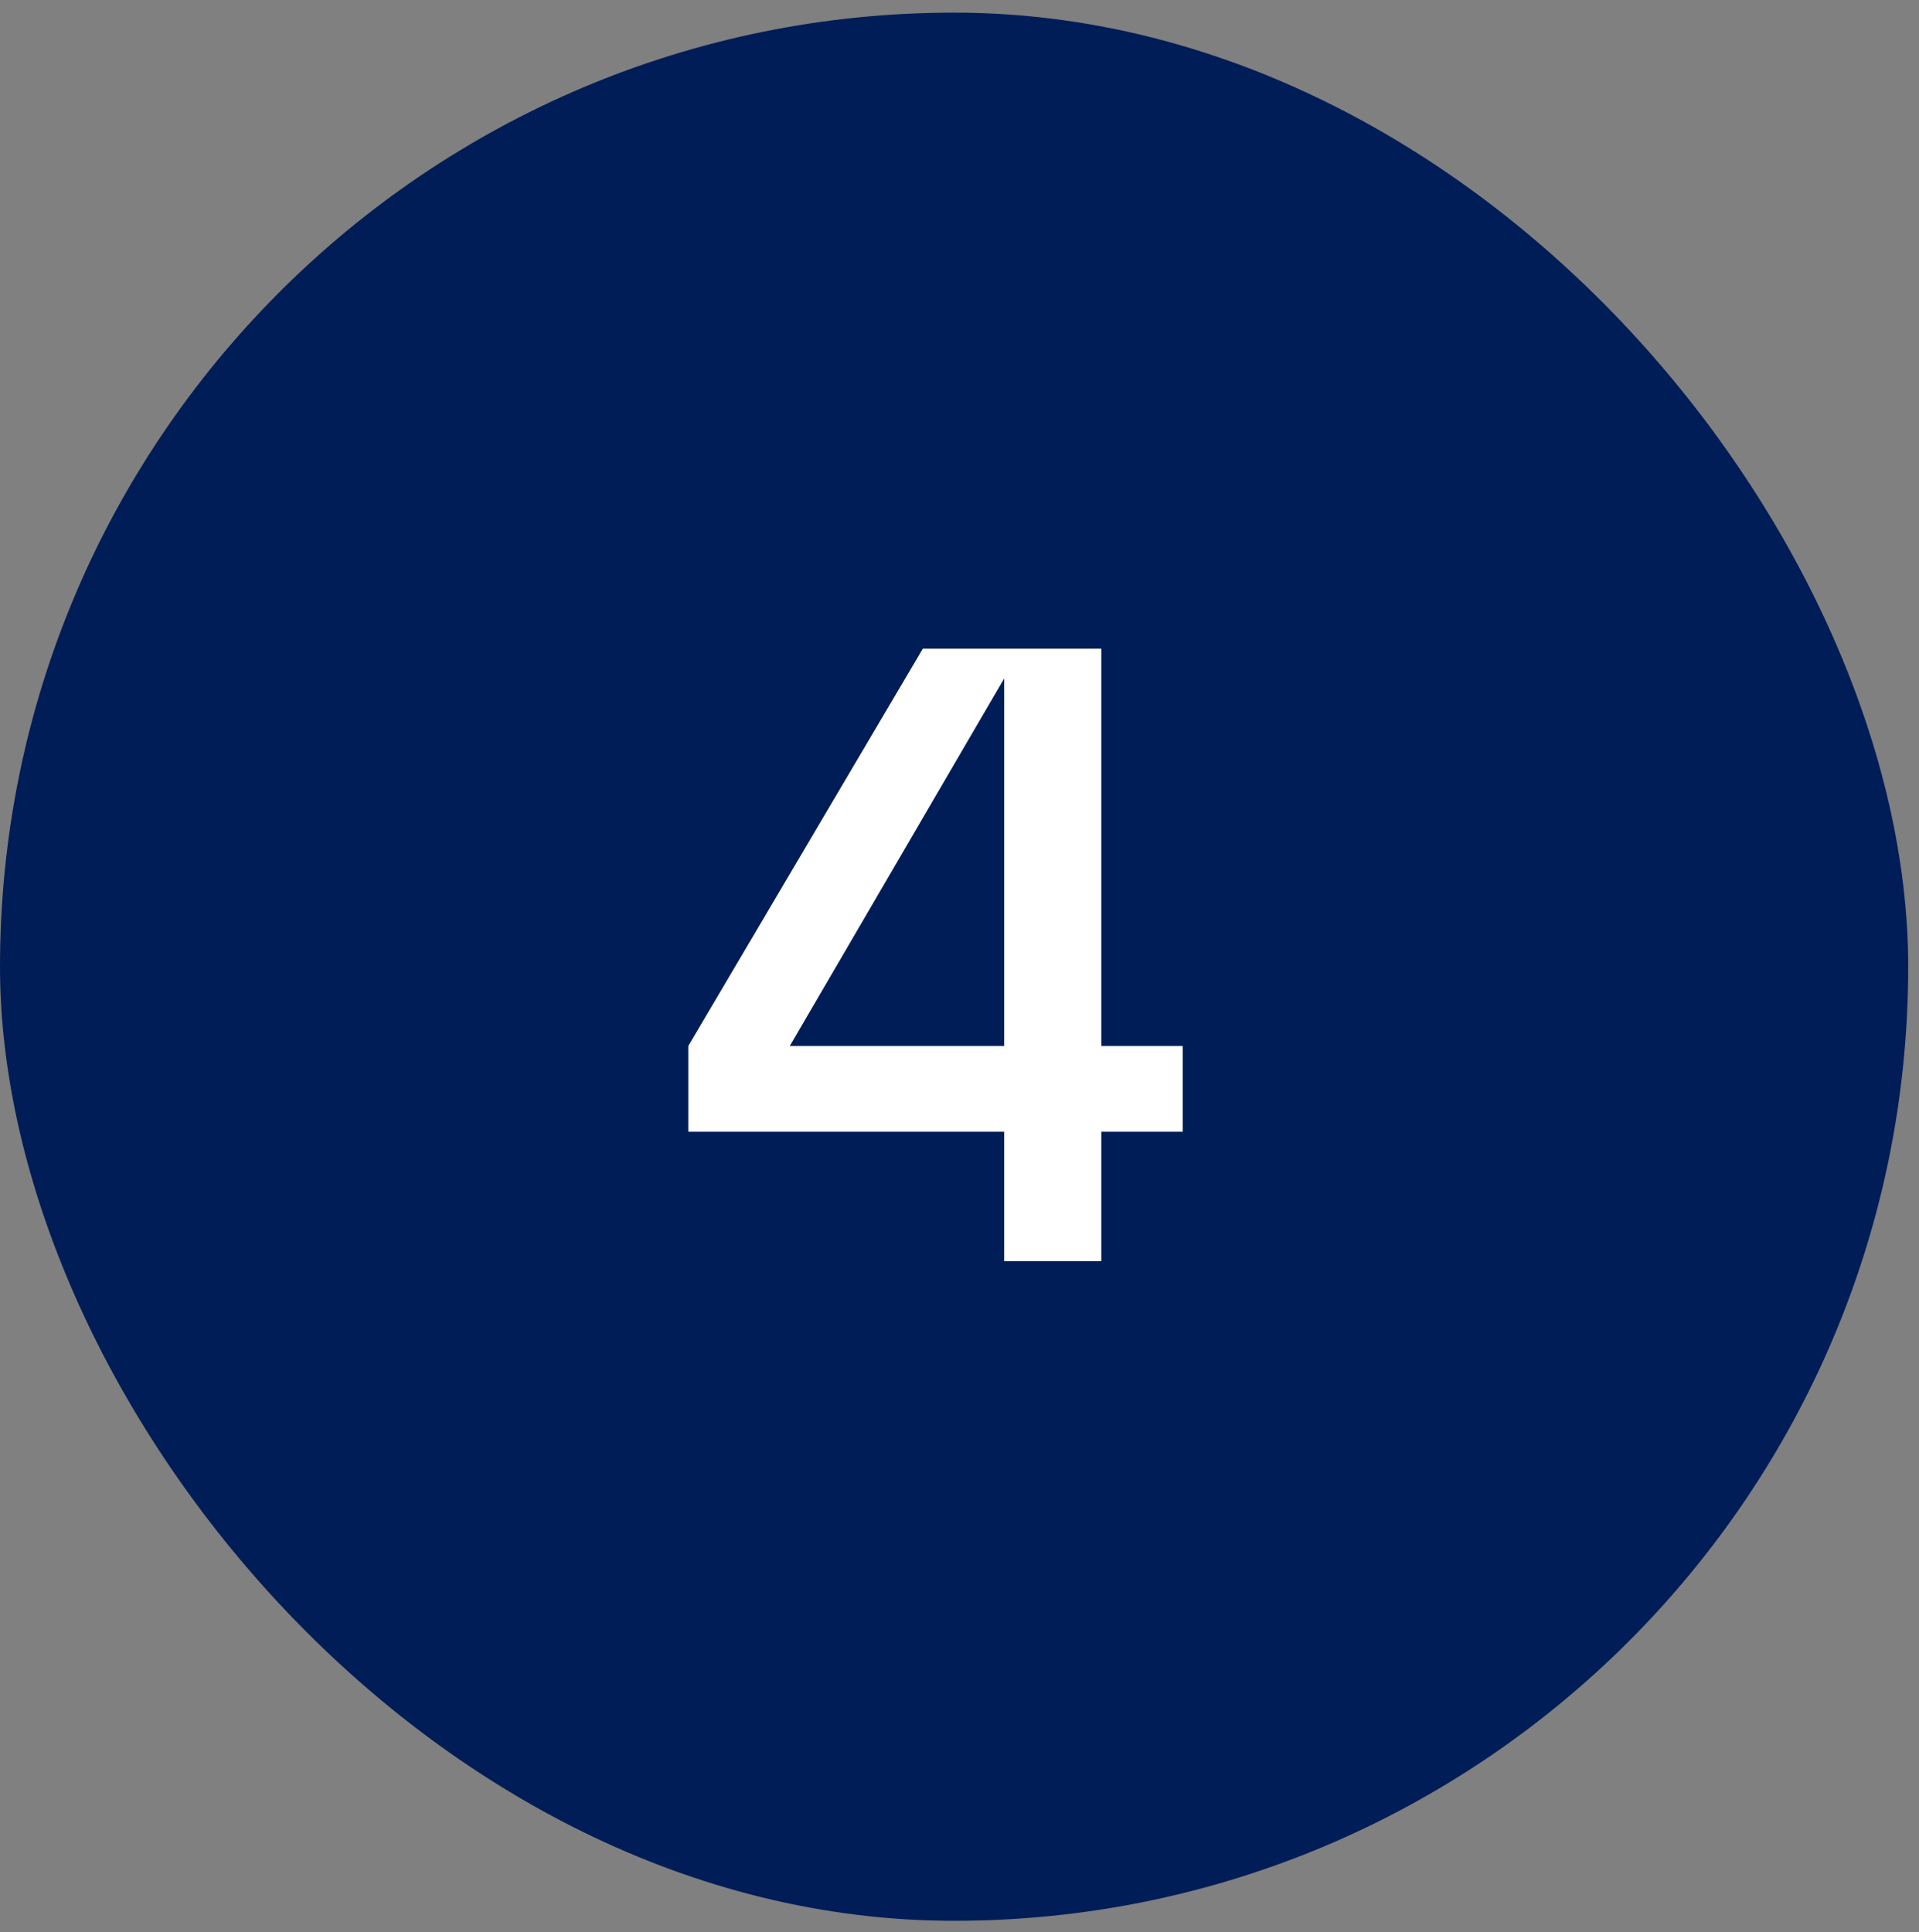
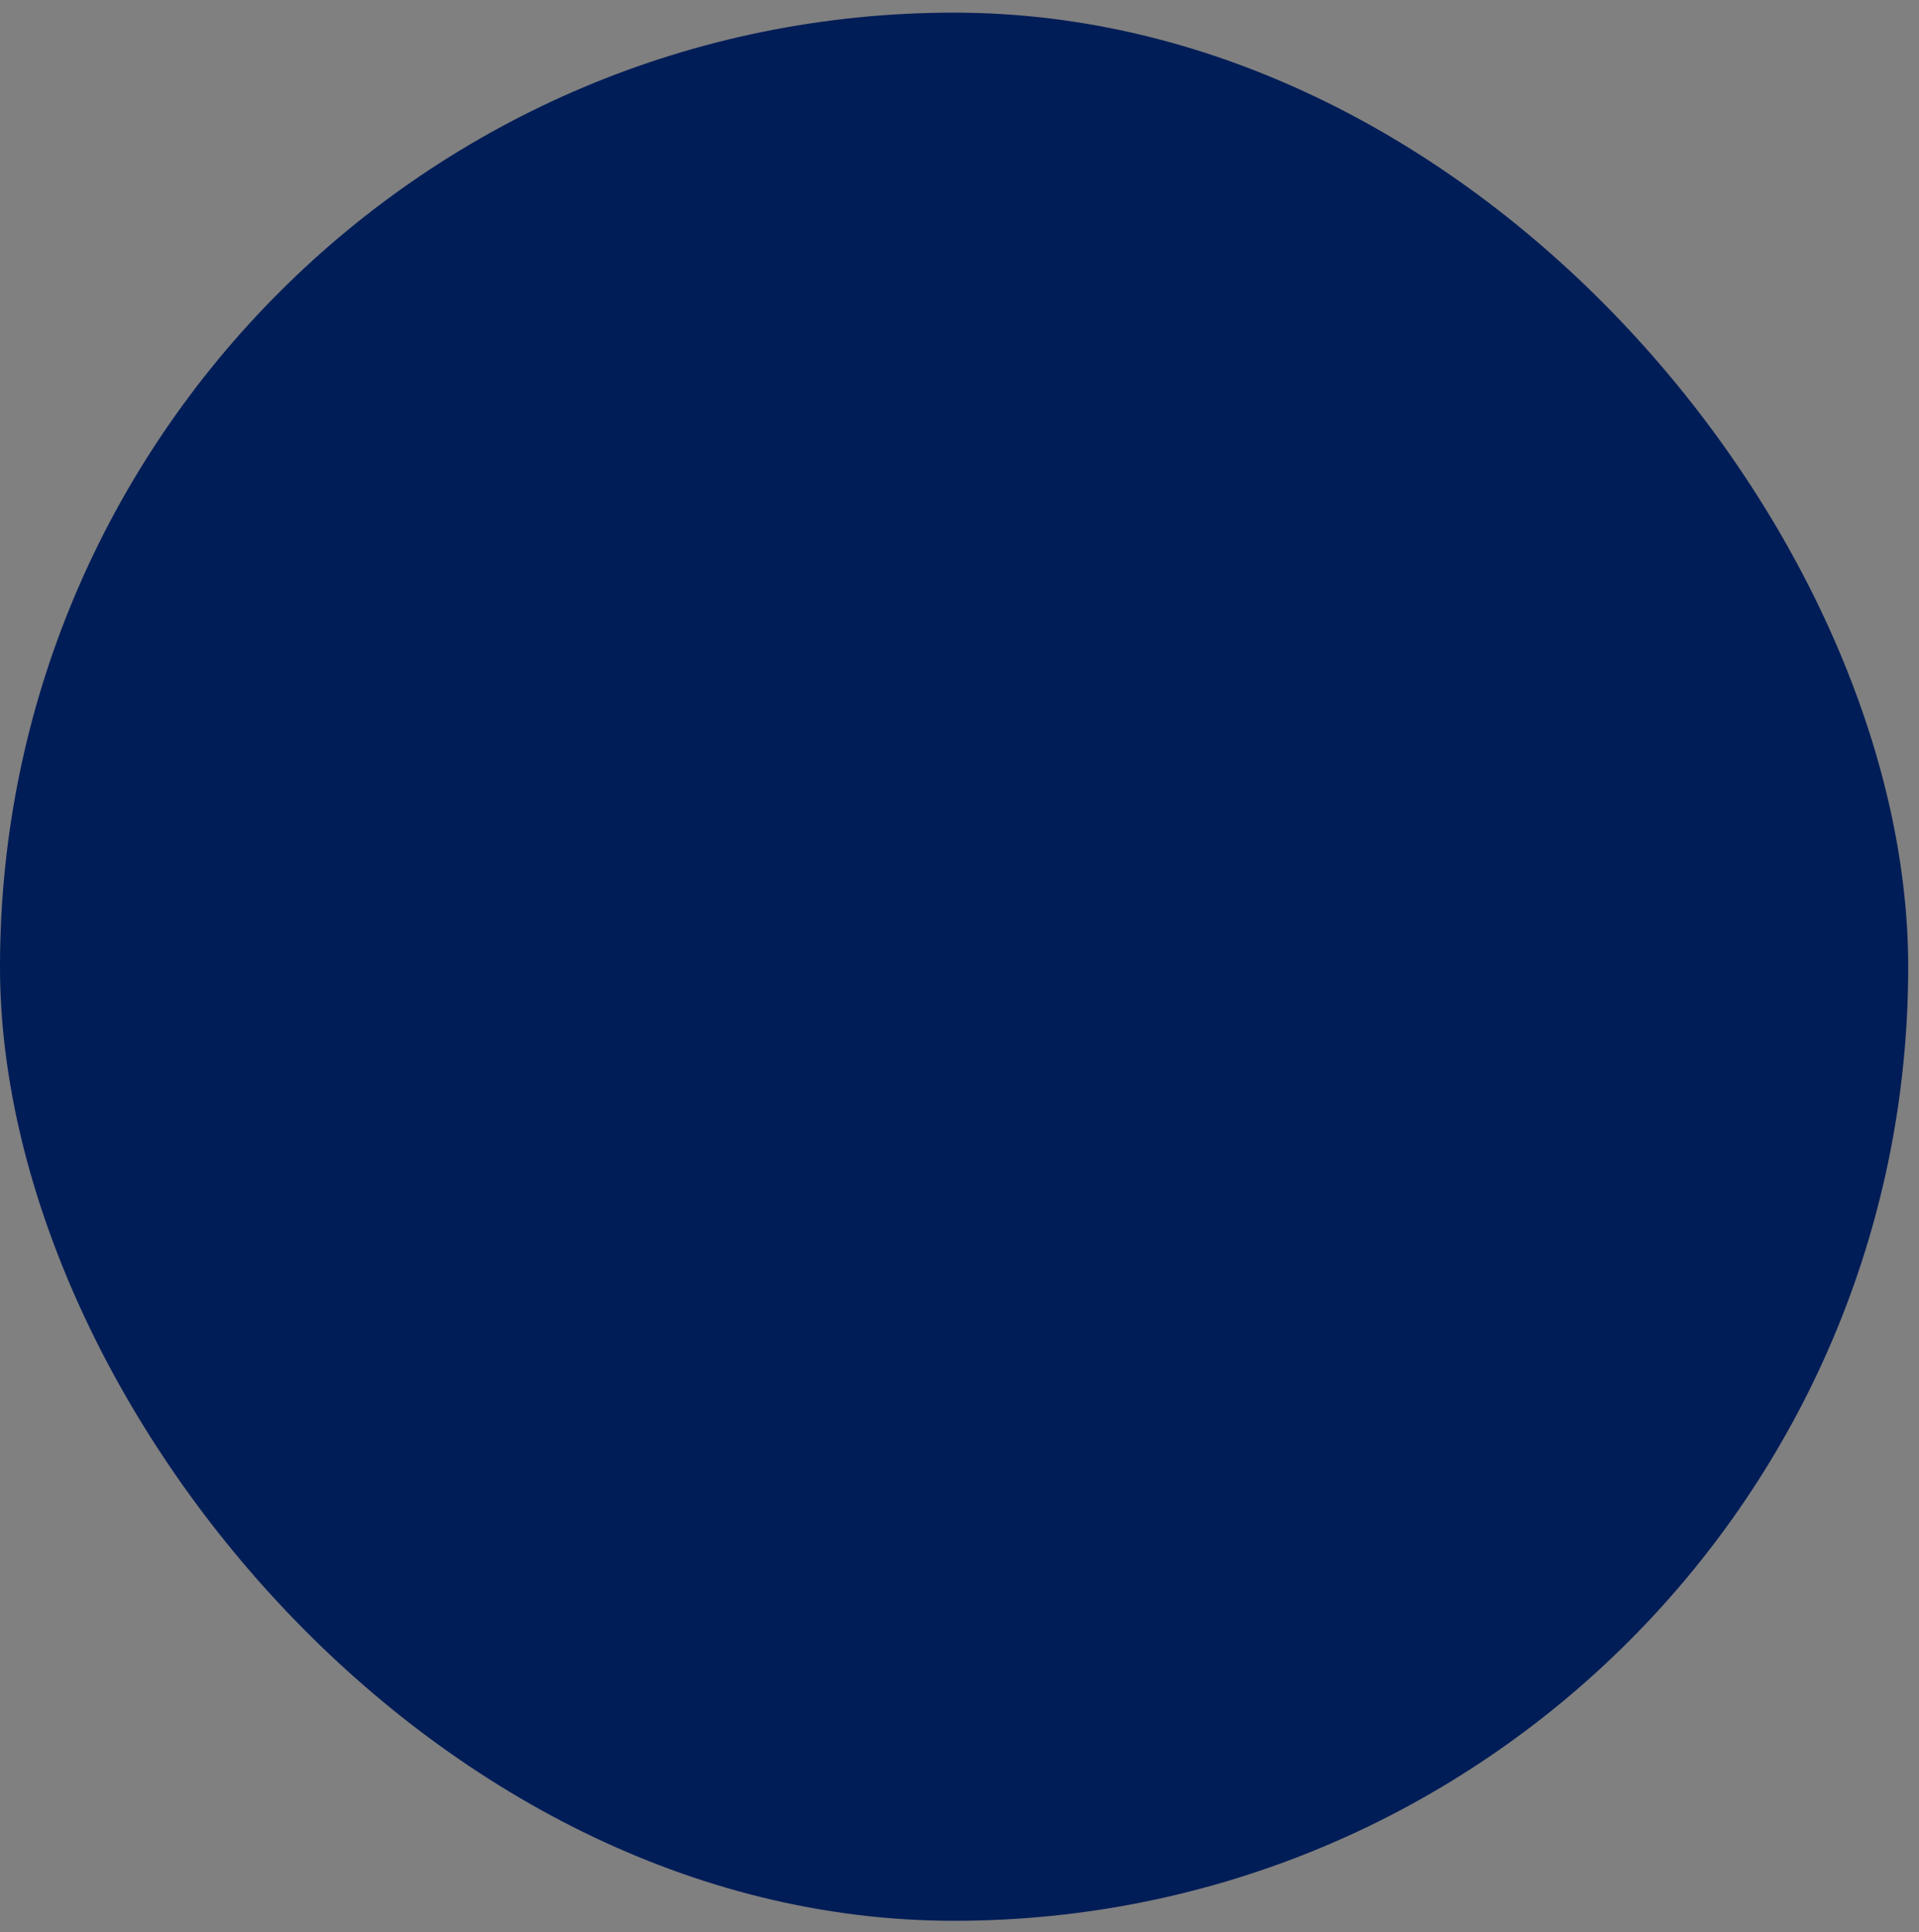
<svg xmlns="http://www.w3.org/2000/svg" width="143" height="144" viewBox="0 0 143 144" fill="none">
  <rect x="0" y="0" width="143" height="144" fill="#808080" stroke="none" />
  <rect y="0.942" width="142.196" height="142.196" rx="71.098" fill="#001D57" />
-   <path d="M82.068 48.341V77.944H88.132V84.334H82.068V93.984H74.83V84.334H51.291V77.944L68.766 48.341H82.068ZM74.83 50.558L58.855 77.944H74.83V50.558Z" fill="white" />
</svg>